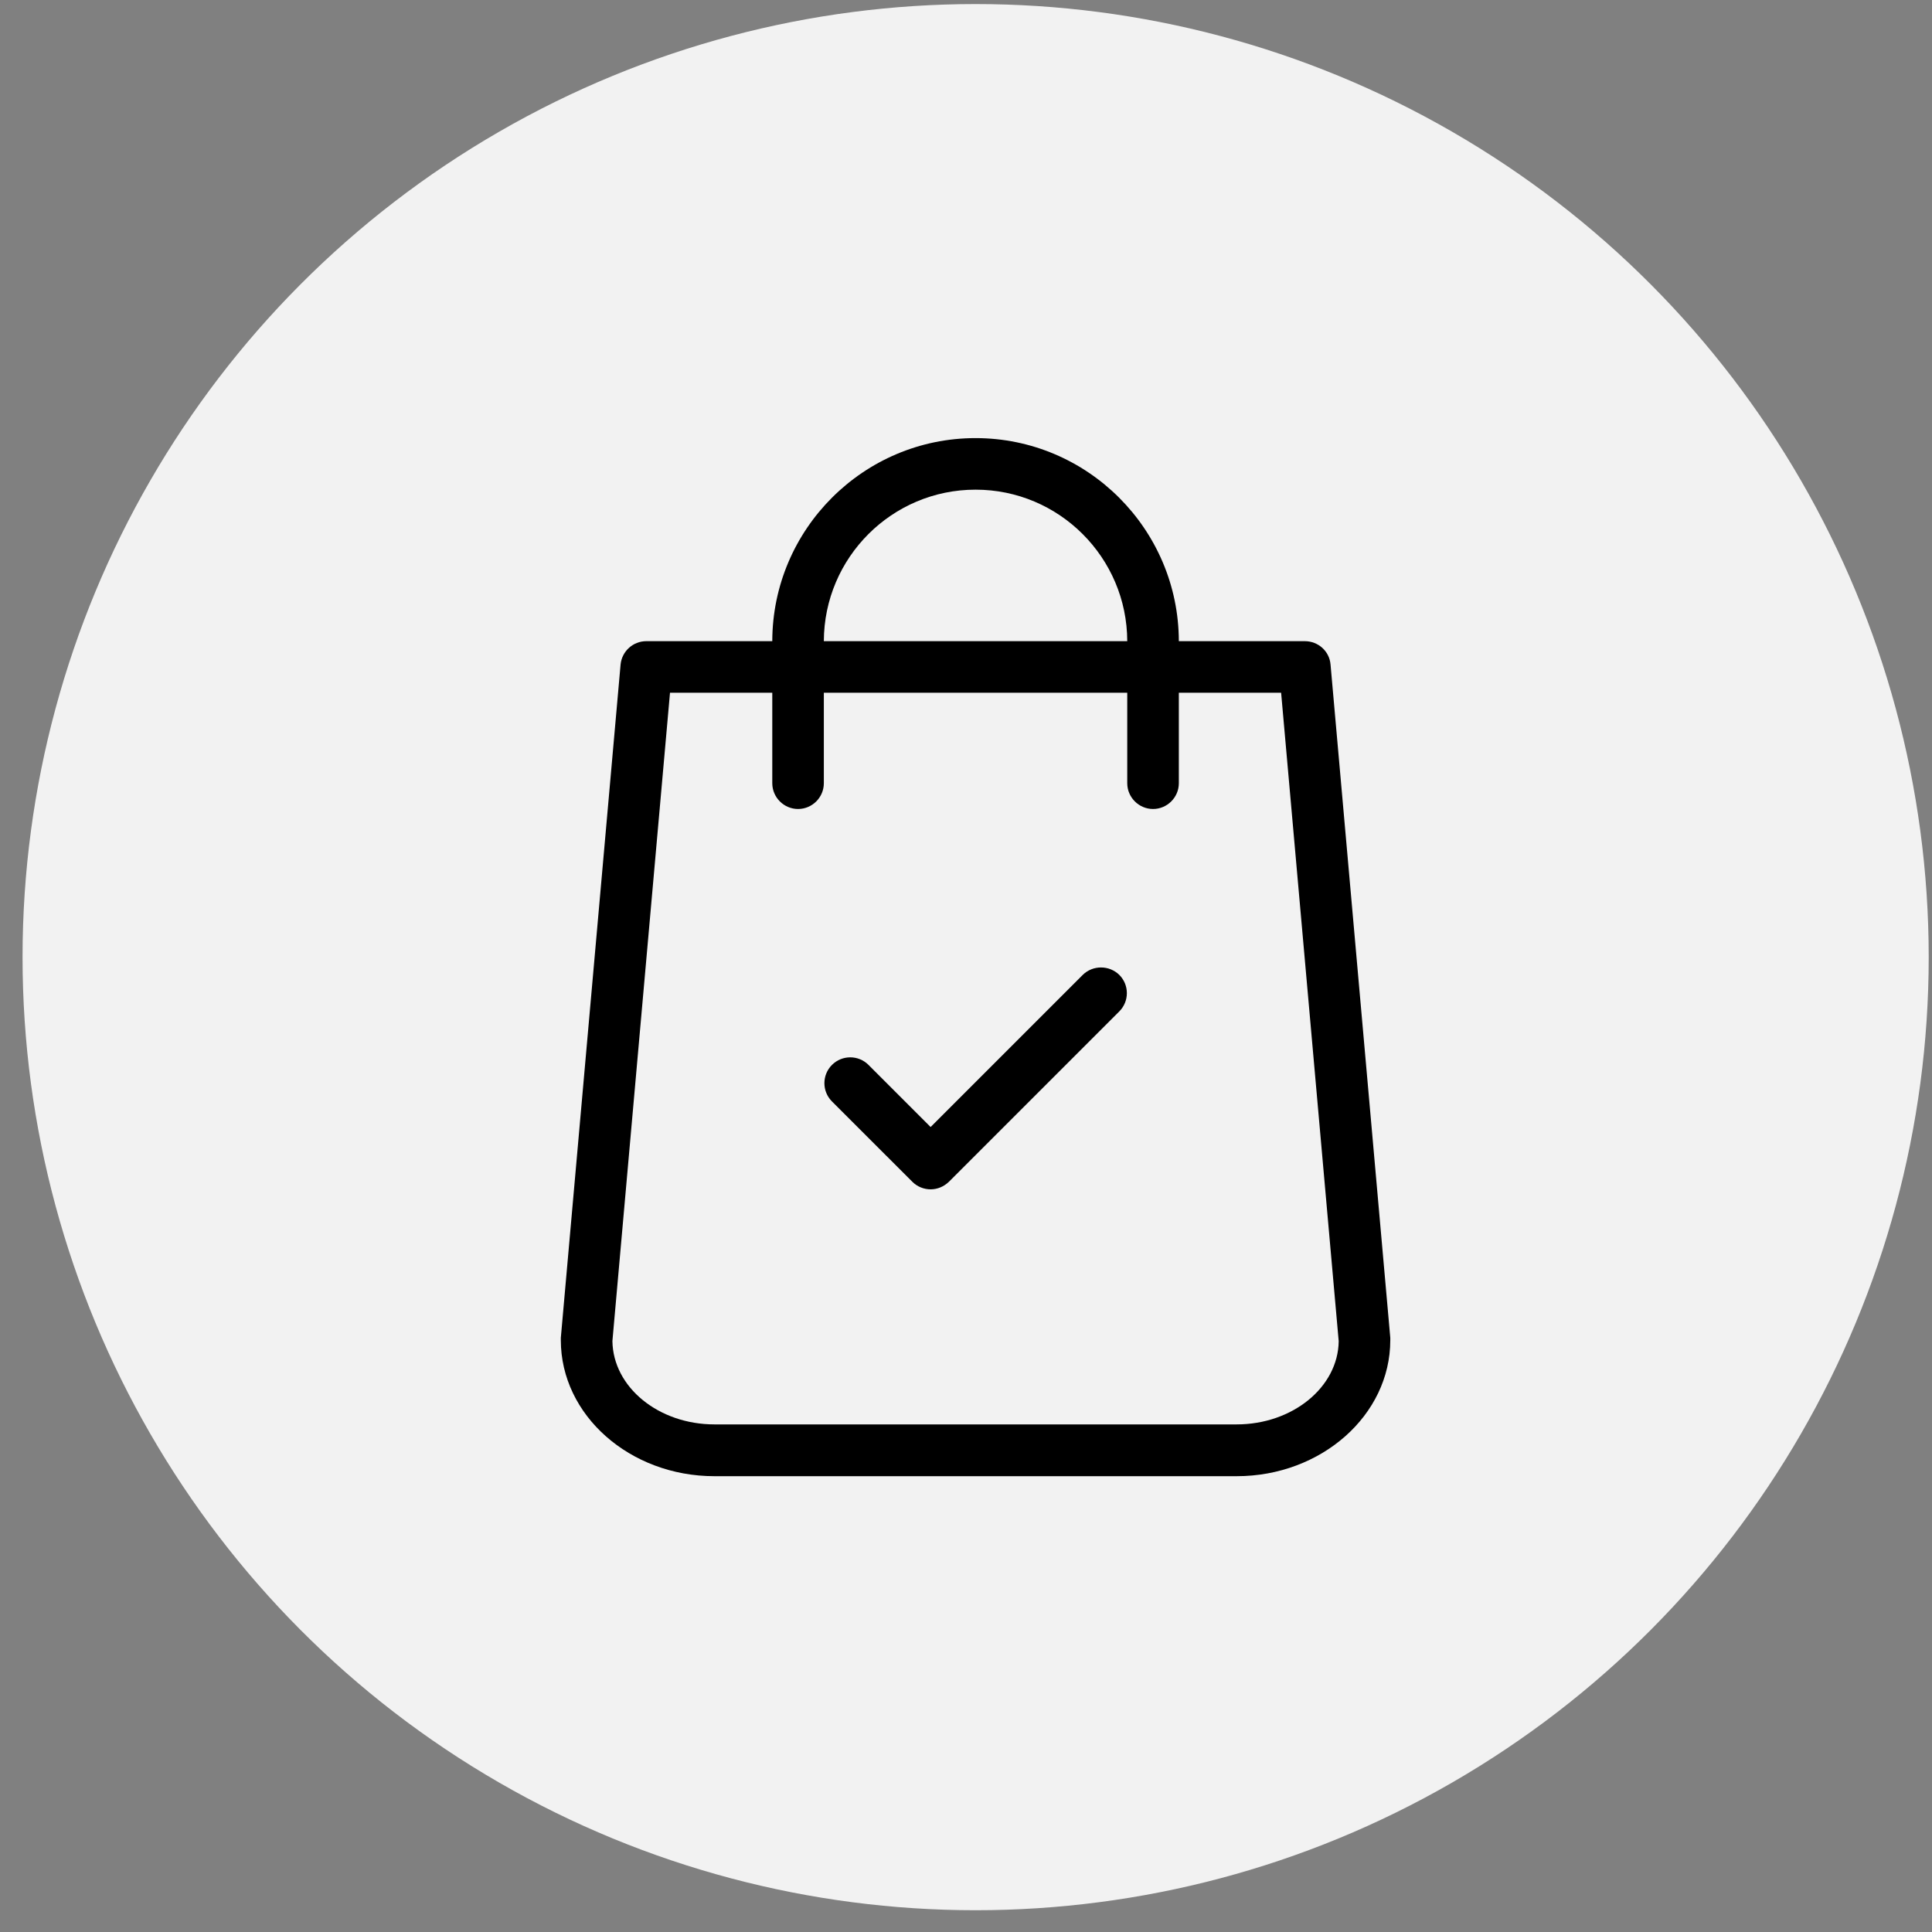
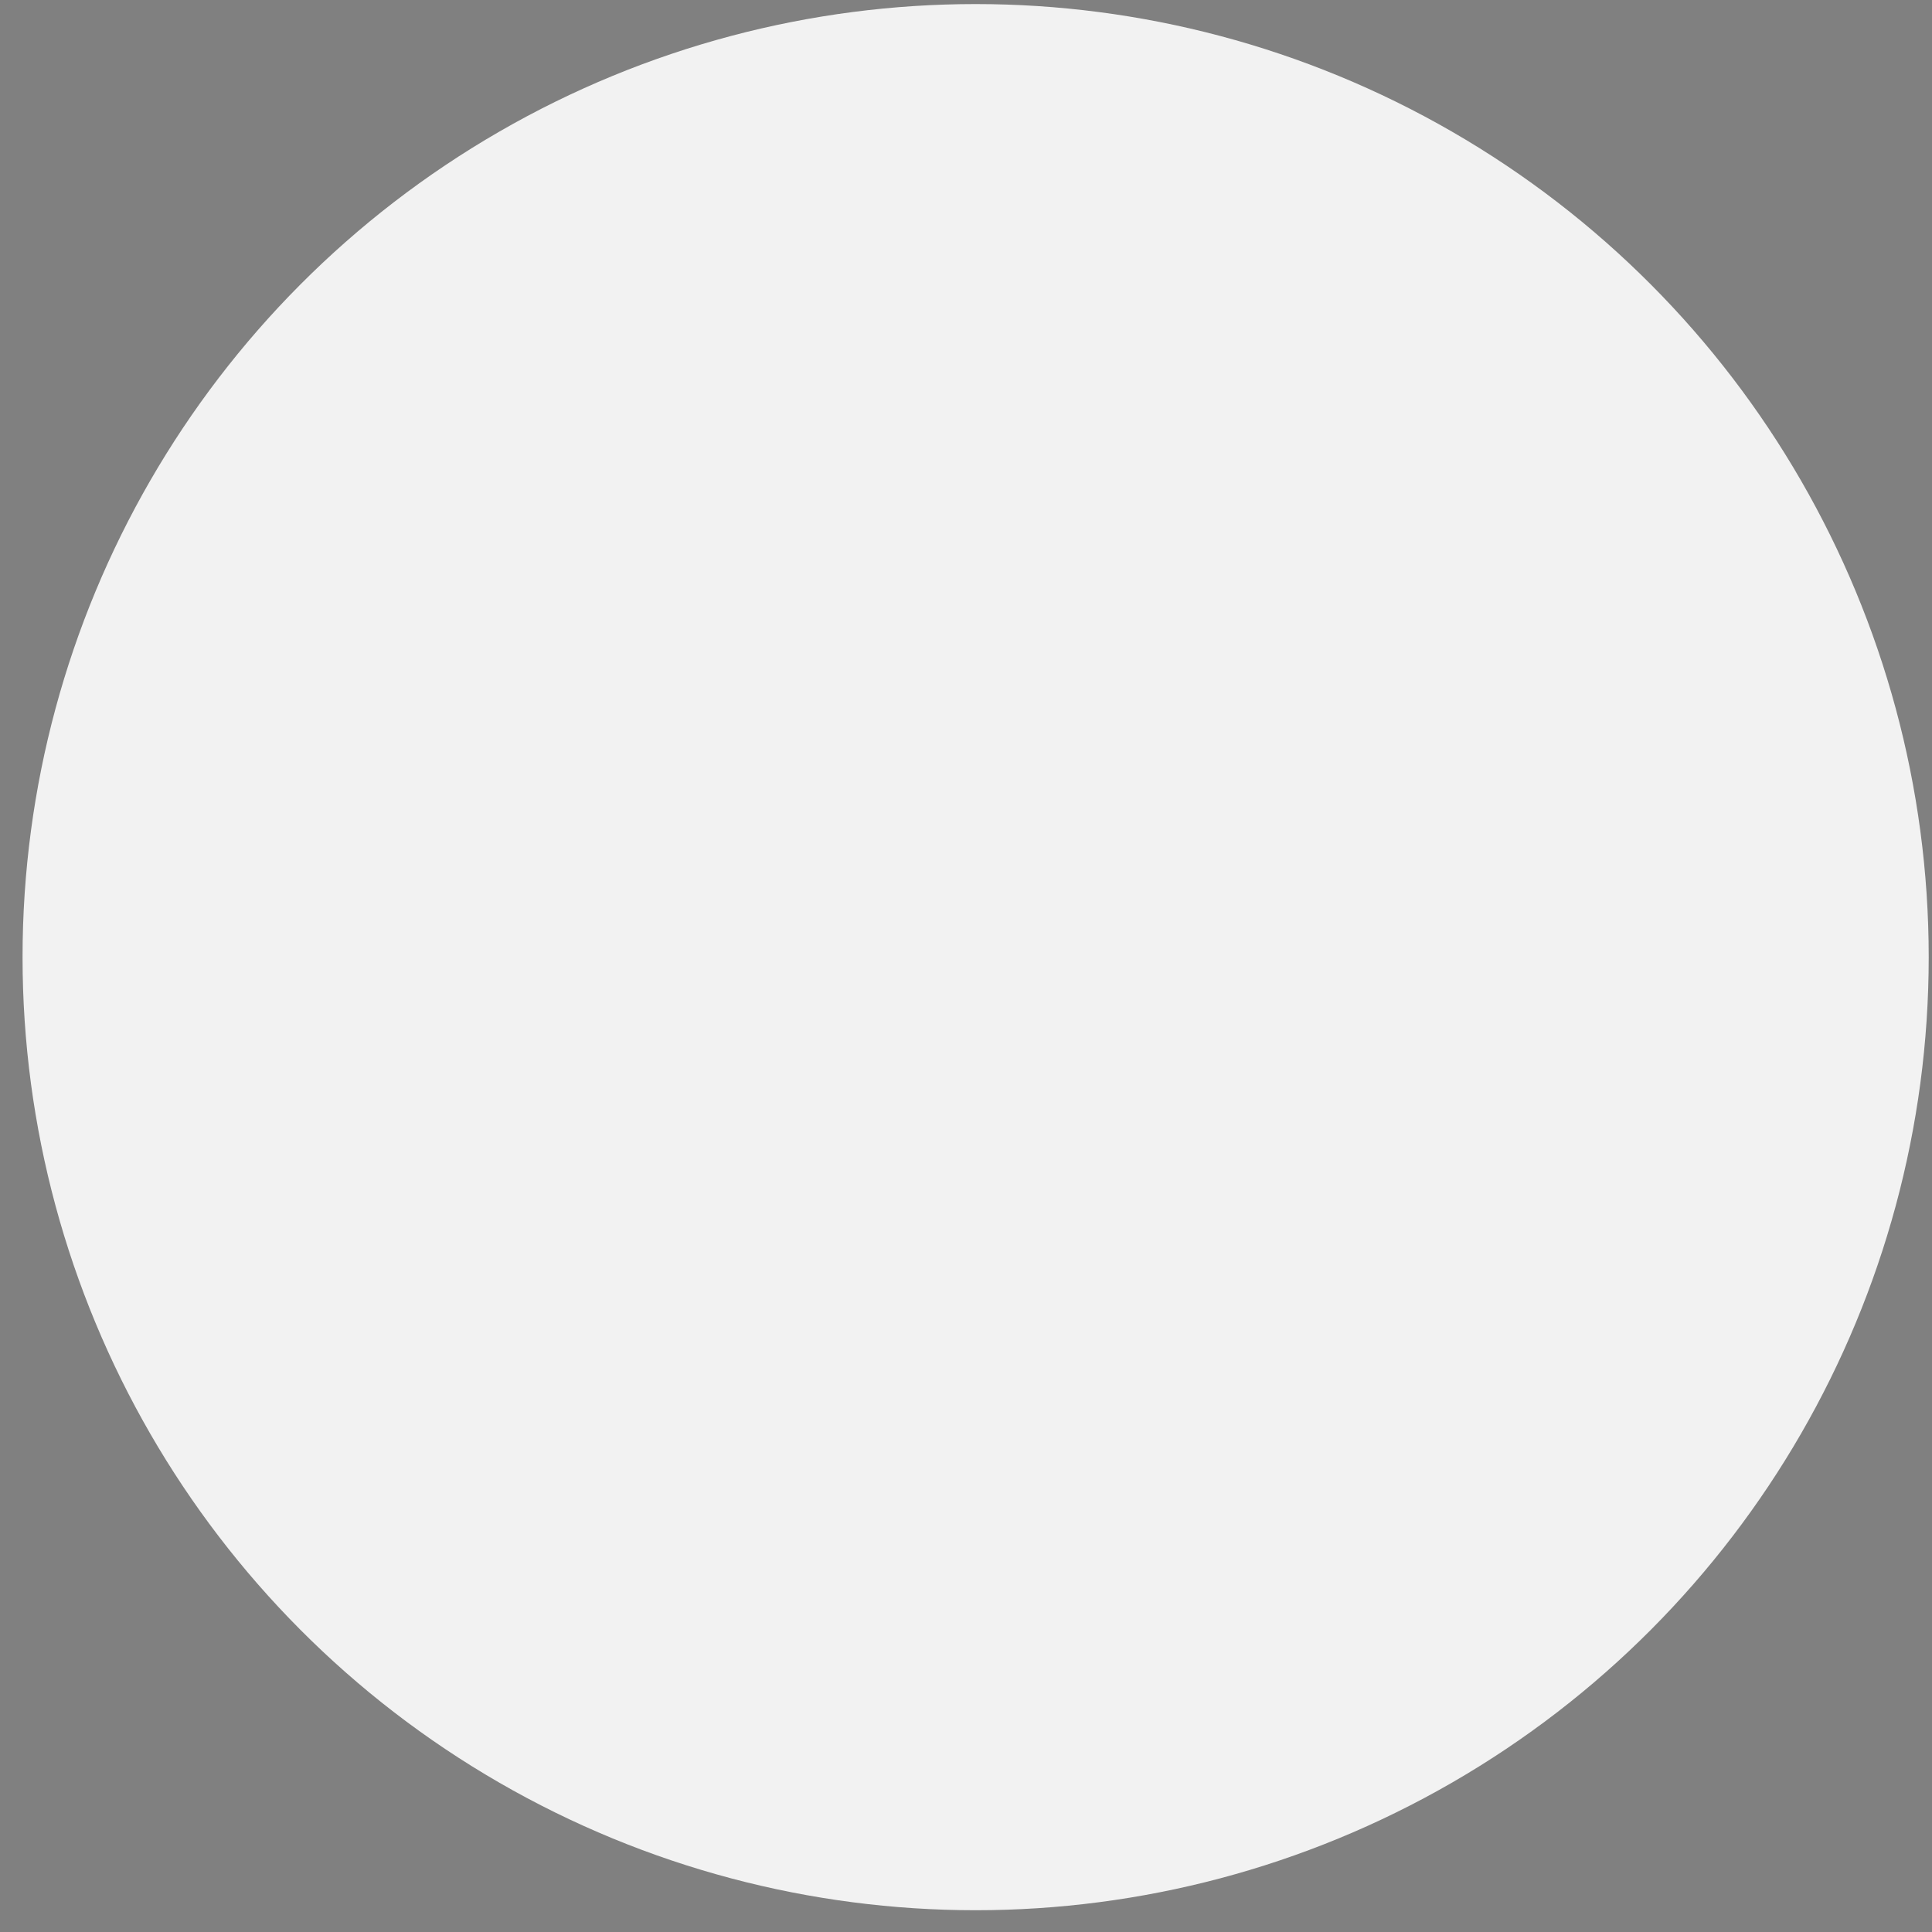
<svg xmlns="http://www.w3.org/2000/svg" fill="none" viewBox="0 0 67 67" height="67" width="67">
  <rect x="0" y="0" width="67" height="67" fill="#808080" stroke="none" />
  <circle fill="#F2F2F2" r="33.052" cy="33.193" cx="33.834" />
  <g clip-path="url(#clip0_4817_4948)">
-     <path fill="black" d="M48.214 46.394L46.142 23.047C46.105 22.585 45.717 22.235 45.248 22.235H40.881C40.873 18.353 37.714 15.193 33.831 15.193C29.949 15.193 26.789 18.353 26.782 22.235H22.415C21.953 22.235 21.566 22.585 21.521 23.047L19.449 46.394C19.449 46.424 19.449 46.446 19.449 46.476C19.449 49.077 21.841 51.193 24.777 51.193H42.885C45.821 51.193 48.214 49.077 48.214 46.476C48.214 46.446 48.214 46.424 48.214 46.394ZM33.831 16.981C36.73 16.981 39.085 19.336 39.092 22.235H28.57C28.578 19.336 30.933 16.981 33.831 16.981ZM42.885 49.397H24.777C22.84 49.397 21.26 48.108 21.238 46.506L23.235 24.023H26.782V27.161C26.782 27.652 27.184 28.055 27.676 28.055C28.168 28.055 28.57 27.652 28.57 27.161V24.023H39.092V27.161C39.092 27.652 39.495 28.055 39.987 28.055C40.478 28.055 40.881 27.652 40.881 27.161V24.023H44.428L46.425 46.513C46.403 48.108 44.823 49.397 42.885 49.397Z" />
    <path fill="black" d="M37.549 33.808L32.273 39.084L30.119 36.93C29.769 36.58 29.203 36.58 28.852 36.93C28.502 37.28 28.502 37.847 28.852 38.197L31.64 40.984C31.811 41.155 32.042 41.245 32.273 41.245C32.504 41.245 32.727 41.155 32.906 40.984L38.816 35.075C39.166 34.724 39.166 34.158 38.816 33.808C38.465 33.465 37.899 33.465 37.549 33.808Z" />
  </g>
  <defs>
    <clipPath id="clip0_4817_4948">
-       <rect transform="translate(15.832 15.193)" fill="white" height="36" width="36" />
-     </clipPath>
+       </clipPath>
  </defs>
</svg>